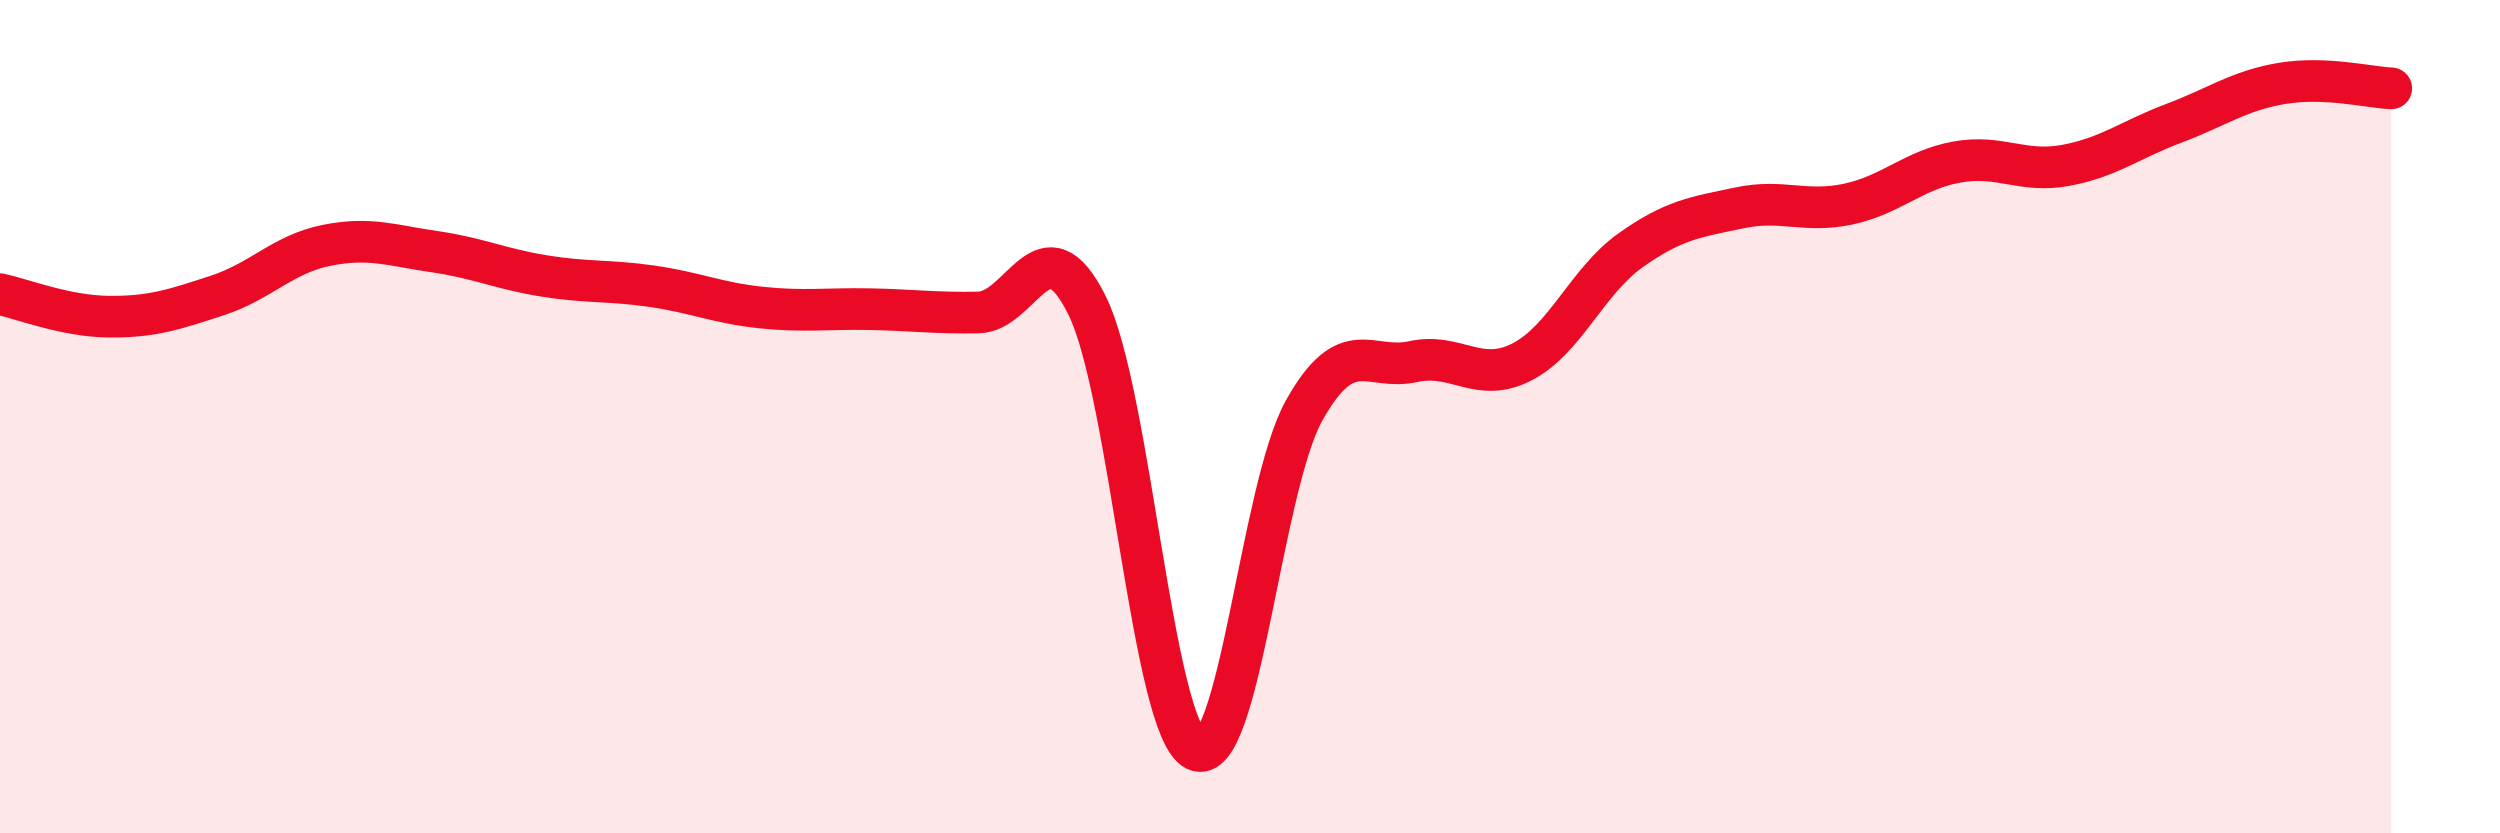
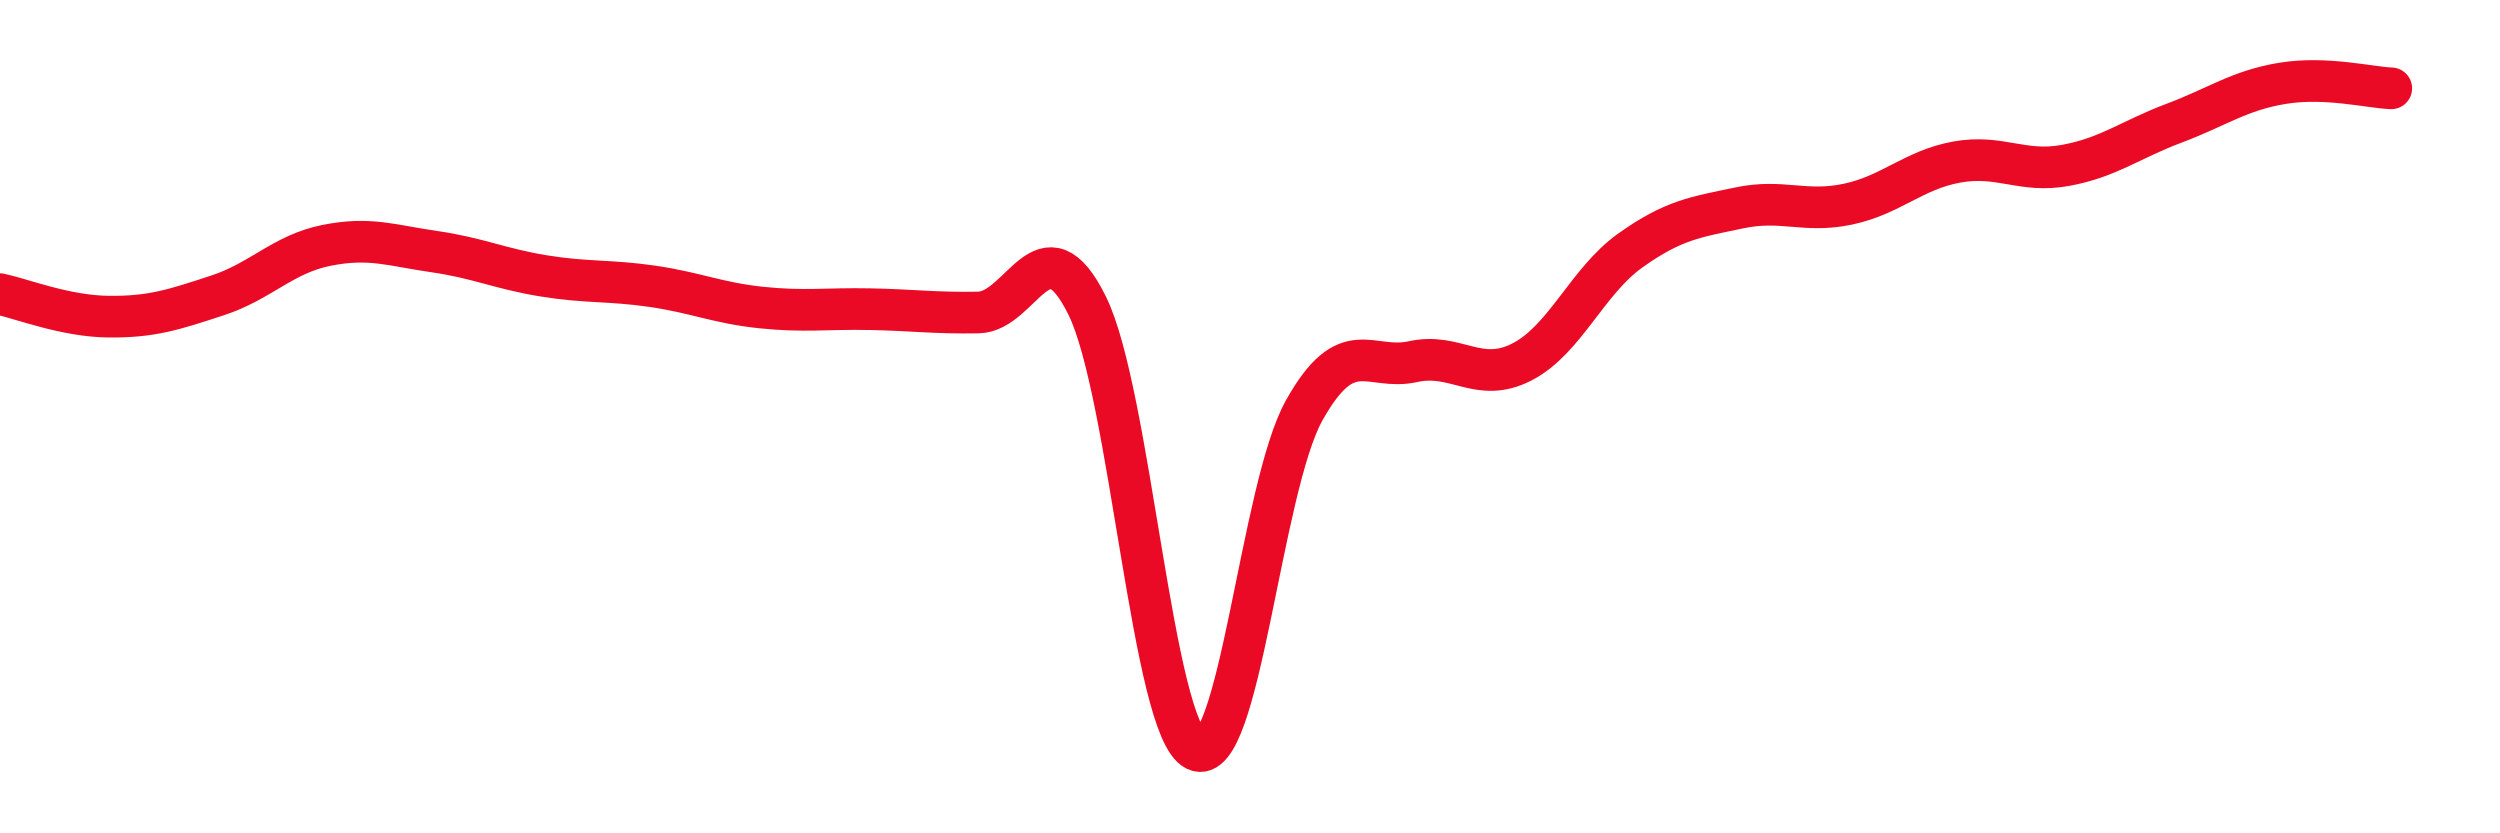
<svg xmlns="http://www.w3.org/2000/svg" width="60" height="20" viewBox="0 0 60 20">
-   <path d="M 0,7.06 C 0.52,7.17 1.57,7.59 2.61,7.6 C 3.65,7.61 4.18,7.43 5.22,7.09 C 6.26,6.75 6.79,6.1 7.83,5.89 C 8.87,5.68 9.39,5.89 10.43,6.04 C 11.47,6.19 12,6.45 13.04,6.62 C 14.08,6.79 14.61,6.72 15.65,6.87 C 16.69,7.02 17.22,7.27 18.26,7.38 C 19.3,7.49 19.83,7.4 20.87,7.42 C 21.91,7.44 22.44,7.52 23.48,7.5 C 24.52,7.48 25.05,5.23 26.09,7.33 C 27.13,9.43 27.66,17.5 28.7,18 C 29.74,18.5 30.26,11.71 31.3,9.85 C 32.34,7.99 32.87,8.91 33.91,8.68 C 34.95,8.45 35.48,9.22 36.52,8.69 C 37.56,8.16 38.09,6.75 39.13,6.01 C 40.17,5.27 40.7,5.21 41.74,4.99 C 42.78,4.77 43.31,5.12 44.35,4.9 C 45.39,4.68 45.92,4.08 46.96,3.89 C 48,3.7 48.53,4.16 49.57,3.97 C 50.61,3.78 51.13,3.35 52.17,2.96 C 53.21,2.57 53.74,2.17 54.78,2 C 55.82,1.83 56.87,2.1 57.39,2.12L57.39 20L0 20Z" fill="#EB0A25" opacity="0.1" stroke-linecap="round" stroke-linejoin="round" />
  <path d="M 0,7.06 C 0.52,7.17 1.57,7.59 2.61,7.6 C 3.65,7.61 4.18,7.43 5.22,7.09 C 6.26,6.75 6.79,6.1 7.83,5.89 C 8.87,5.68 9.39,5.89 10.43,6.04 C 11.47,6.19 12,6.45 13.04,6.62 C 14.08,6.79 14.61,6.72 15.65,6.87 C 16.69,7.02 17.22,7.27 18.26,7.38 C 19.3,7.49 19.83,7.4 20.87,7.42 C 21.91,7.44 22.44,7.52 23.48,7.5 C 24.52,7.48 25.05,5.23 26.09,7.33 C 27.13,9.43 27.66,17.5 28.7,18 C 29.74,18.5 30.26,11.71 31.3,9.85 C 32.34,7.99 32.87,8.91 33.91,8.68 C 34.95,8.45 35.48,9.22 36.52,8.69 C 37.56,8.16 38.09,6.75 39.13,6.01 C 40.17,5.27 40.7,5.21 41.74,4.99 C 42.78,4.77 43.31,5.12 44.35,4.9 C 45.39,4.68 45.92,4.08 46.96,3.89 C 48,3.7 48.53,4.16 49.57,3.97 C 50.61,3.78 51.13,3.35 52.17,2.96 C 53.21,2.57 53.74,2.17 54.78,2 C 55.82,1.83 56.87,2.1 57.39,2.12" stroke="#EB0A25" stroke-width="1" fill="none" stroke-linecap="round" stroke-linejoin="round" />
</svg>